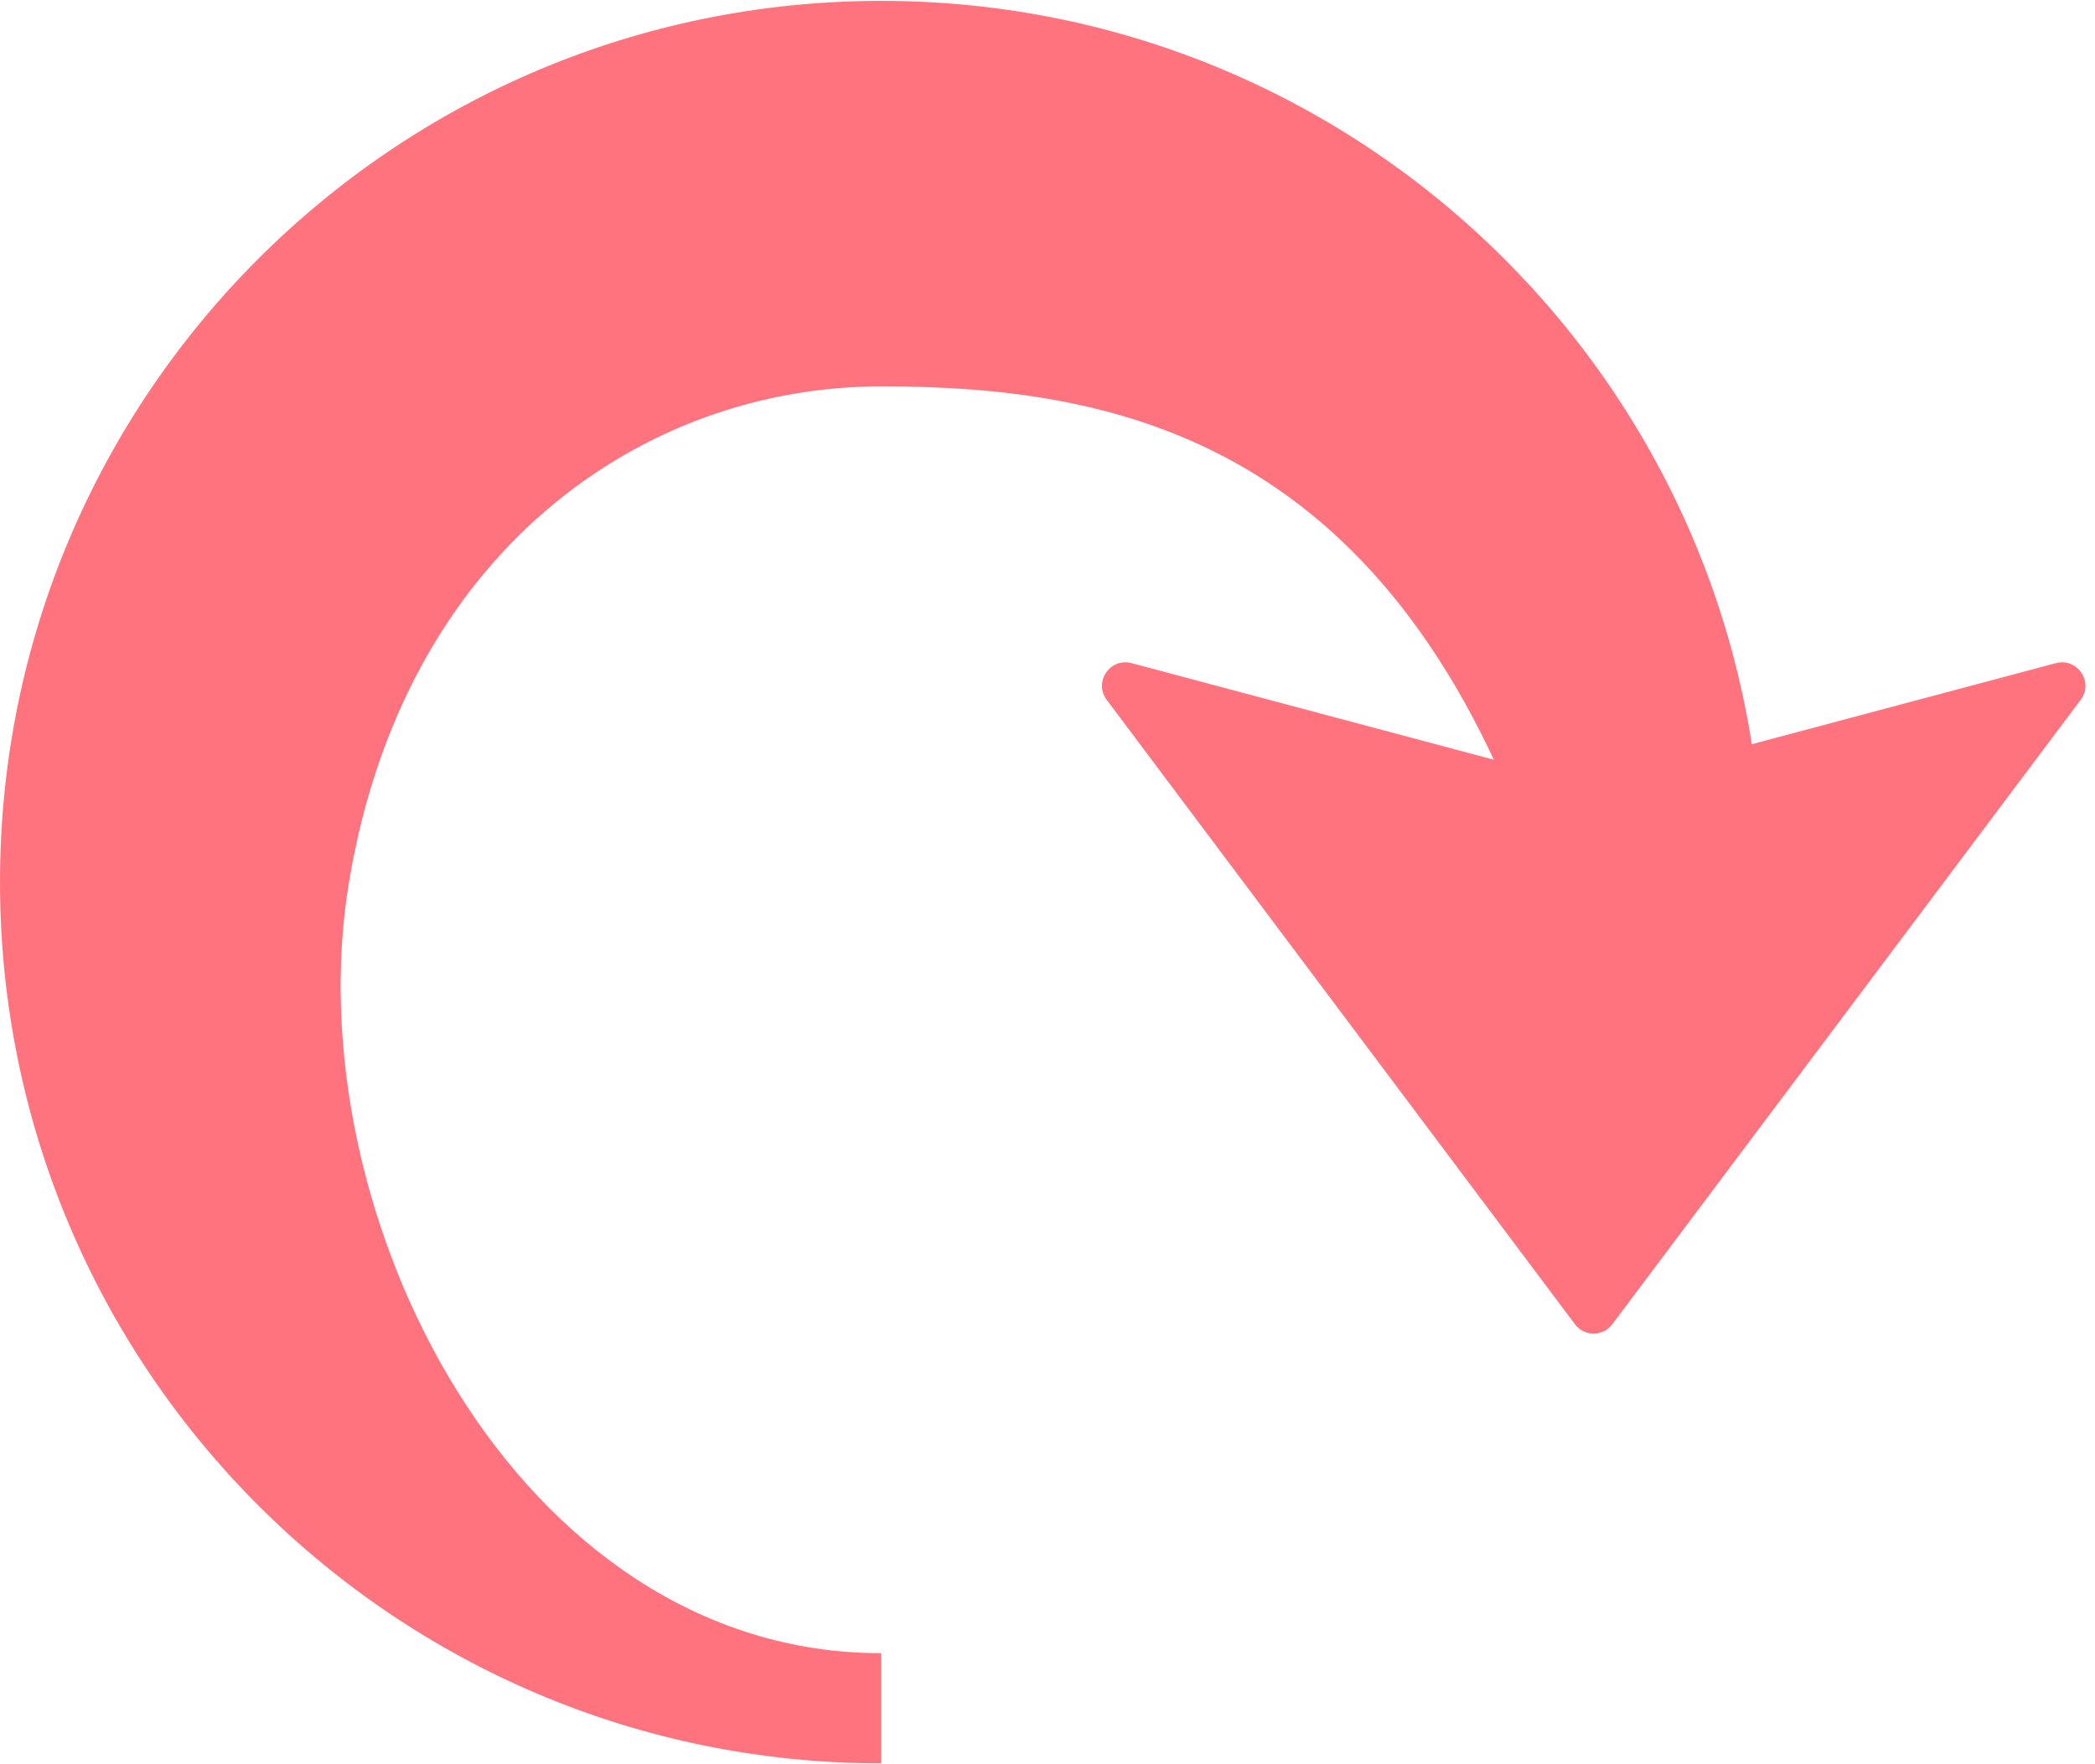
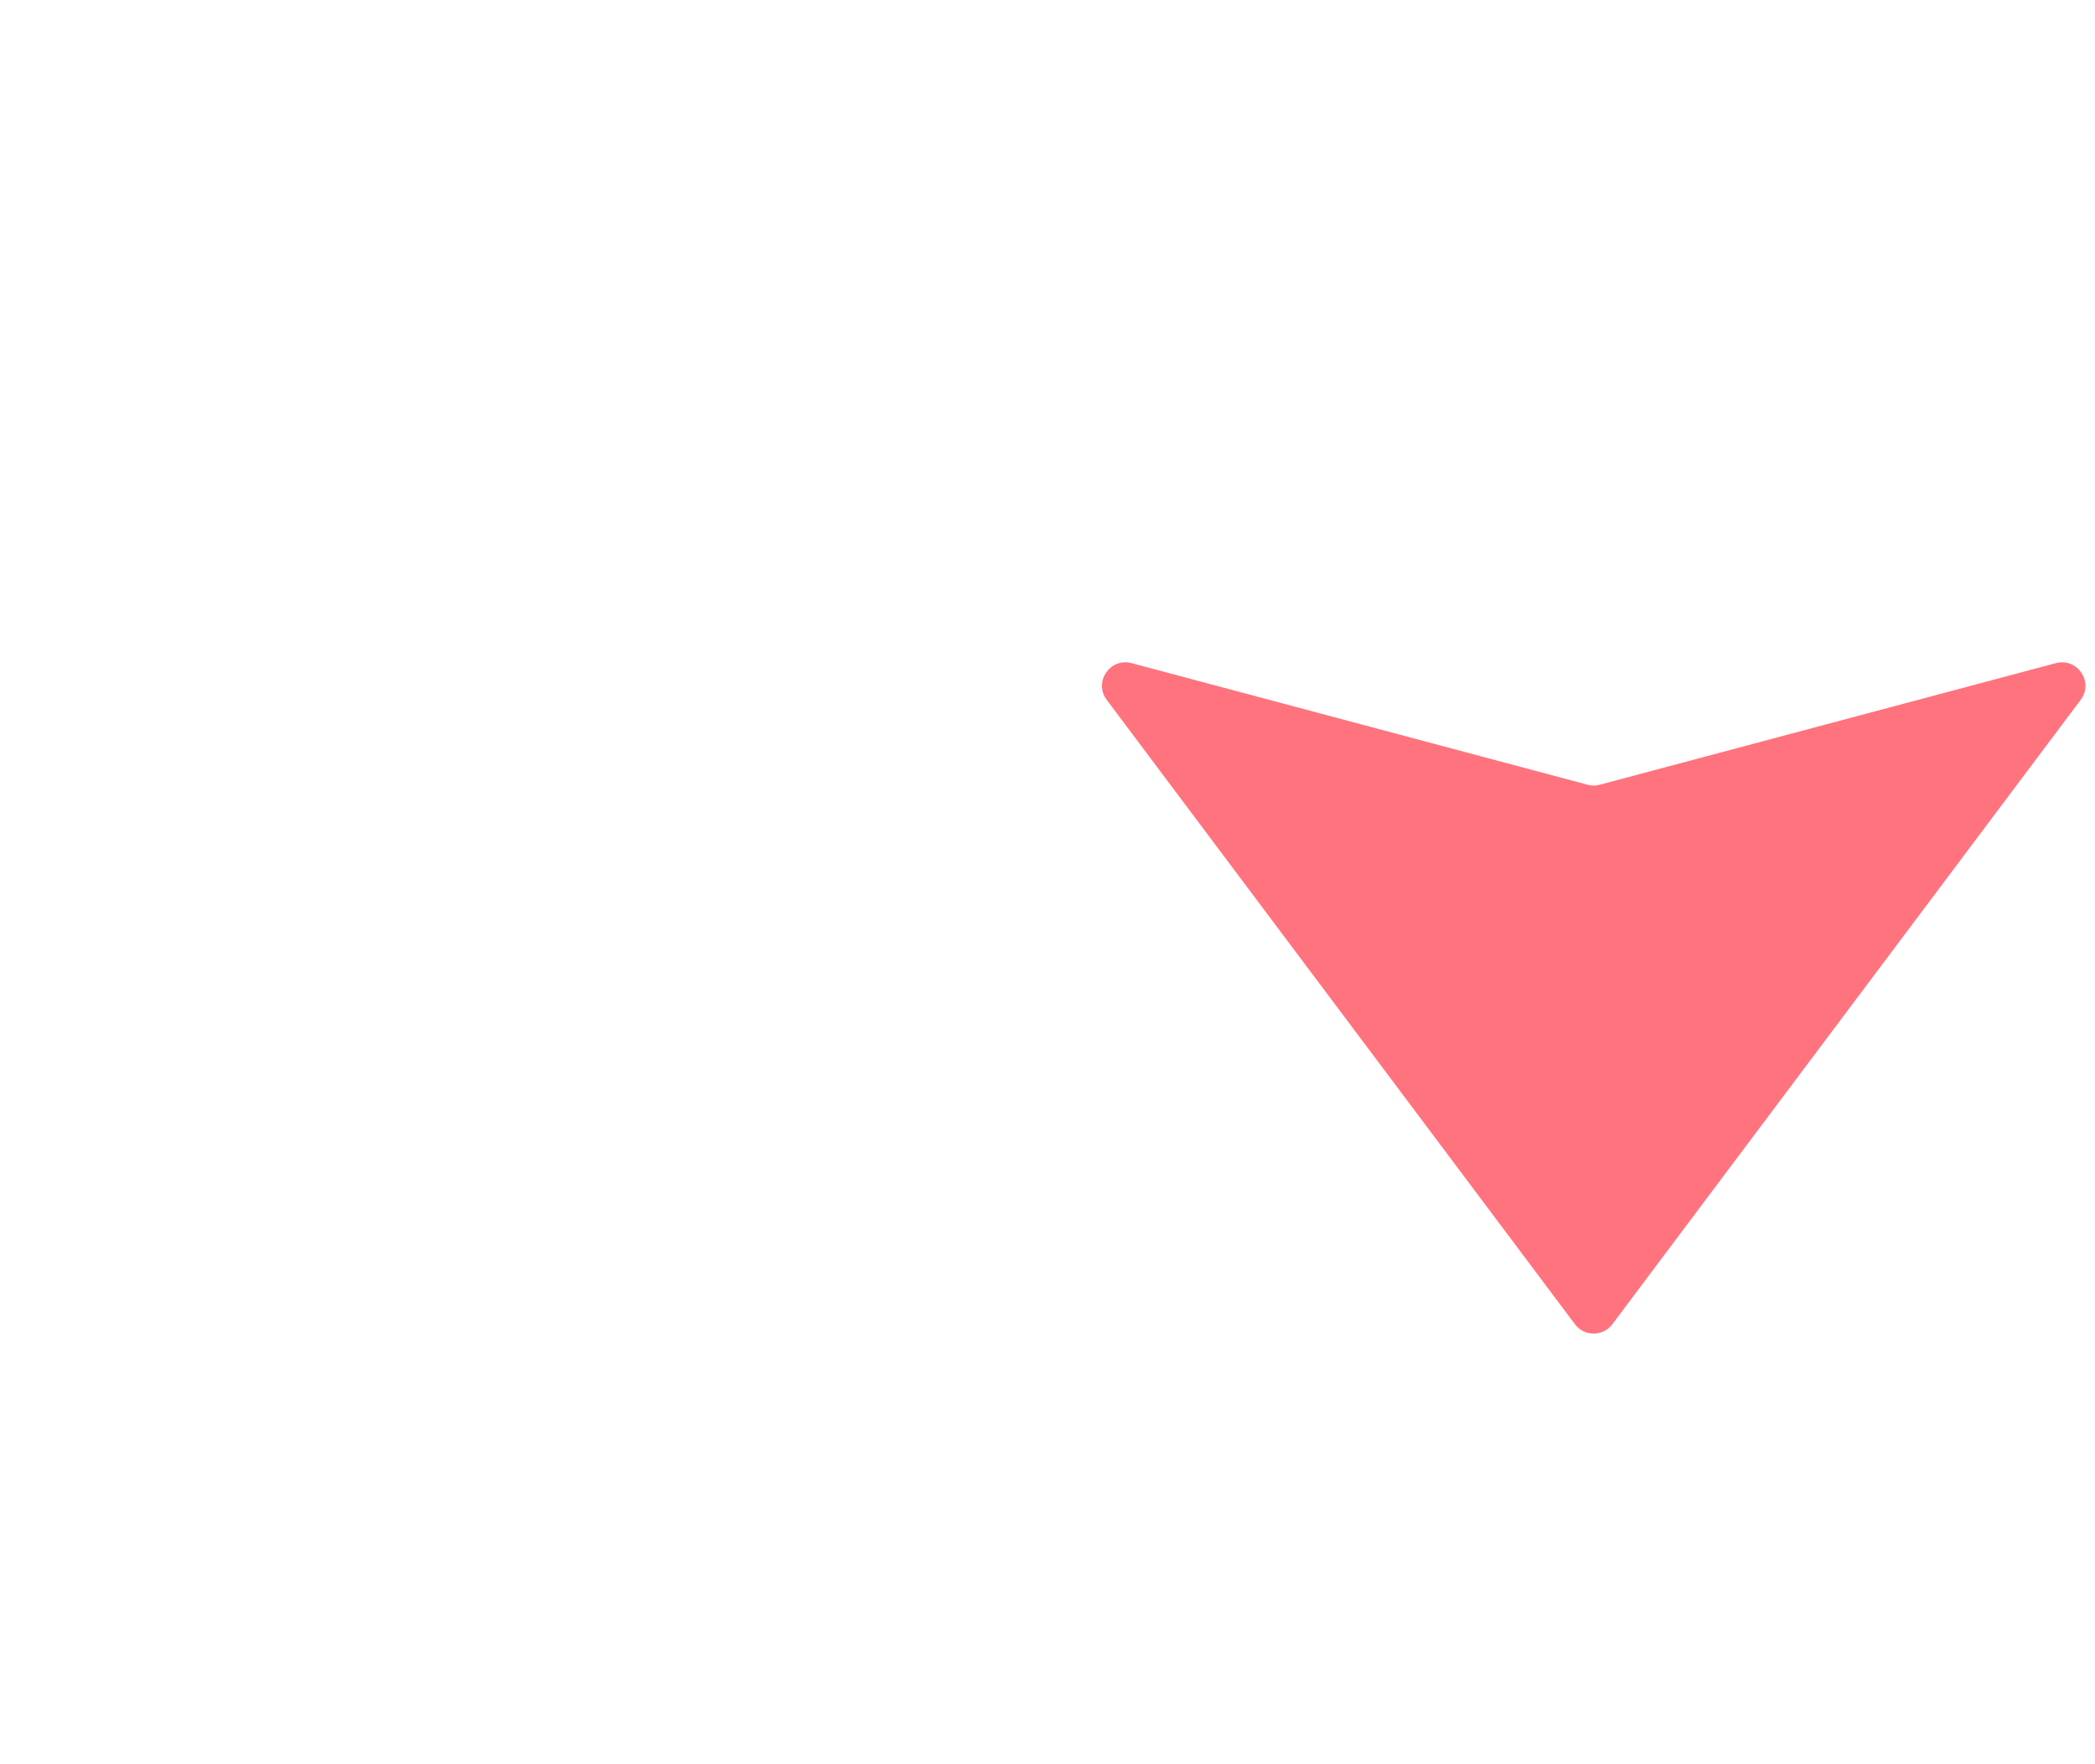
<svg xmlns="http://www.w3.org/2000/svg" width="19" height="16" viewBox="0 0 19 16" fill="none">
-   <path fill-rule="evenodd" clip-rule="evenodd" d="M7.992 3.504C5.826 3.504 3.664 5.003 3.165 8C2.665 10.997 4.682 14.993 7.992 14.993V15.992C3.578 15.992 0 12.414 0 8C0 3.586 3.578 0.008 7.992 0.008C12.406 0.008 15.985 3.586 15.985 8H13.987C12.656 4.004 10.158 3.504 7.992 3.504Z" fill="#FF737E" />
  <path d="M14.623 12.009L18.87 6.347C18.991 6.186 18.84 5.962 18.645 6.014L14.508 7.117C14.472 7.127 14.434 7.127 14.398 7.117L10.262 6.014C10.067 5.962 9.916 6.186 10.037 6.347L14.283 12.009C14.368 12.123 14.538 12.123 14.623 12.009Z" fill="#FF737E" />
</svg>